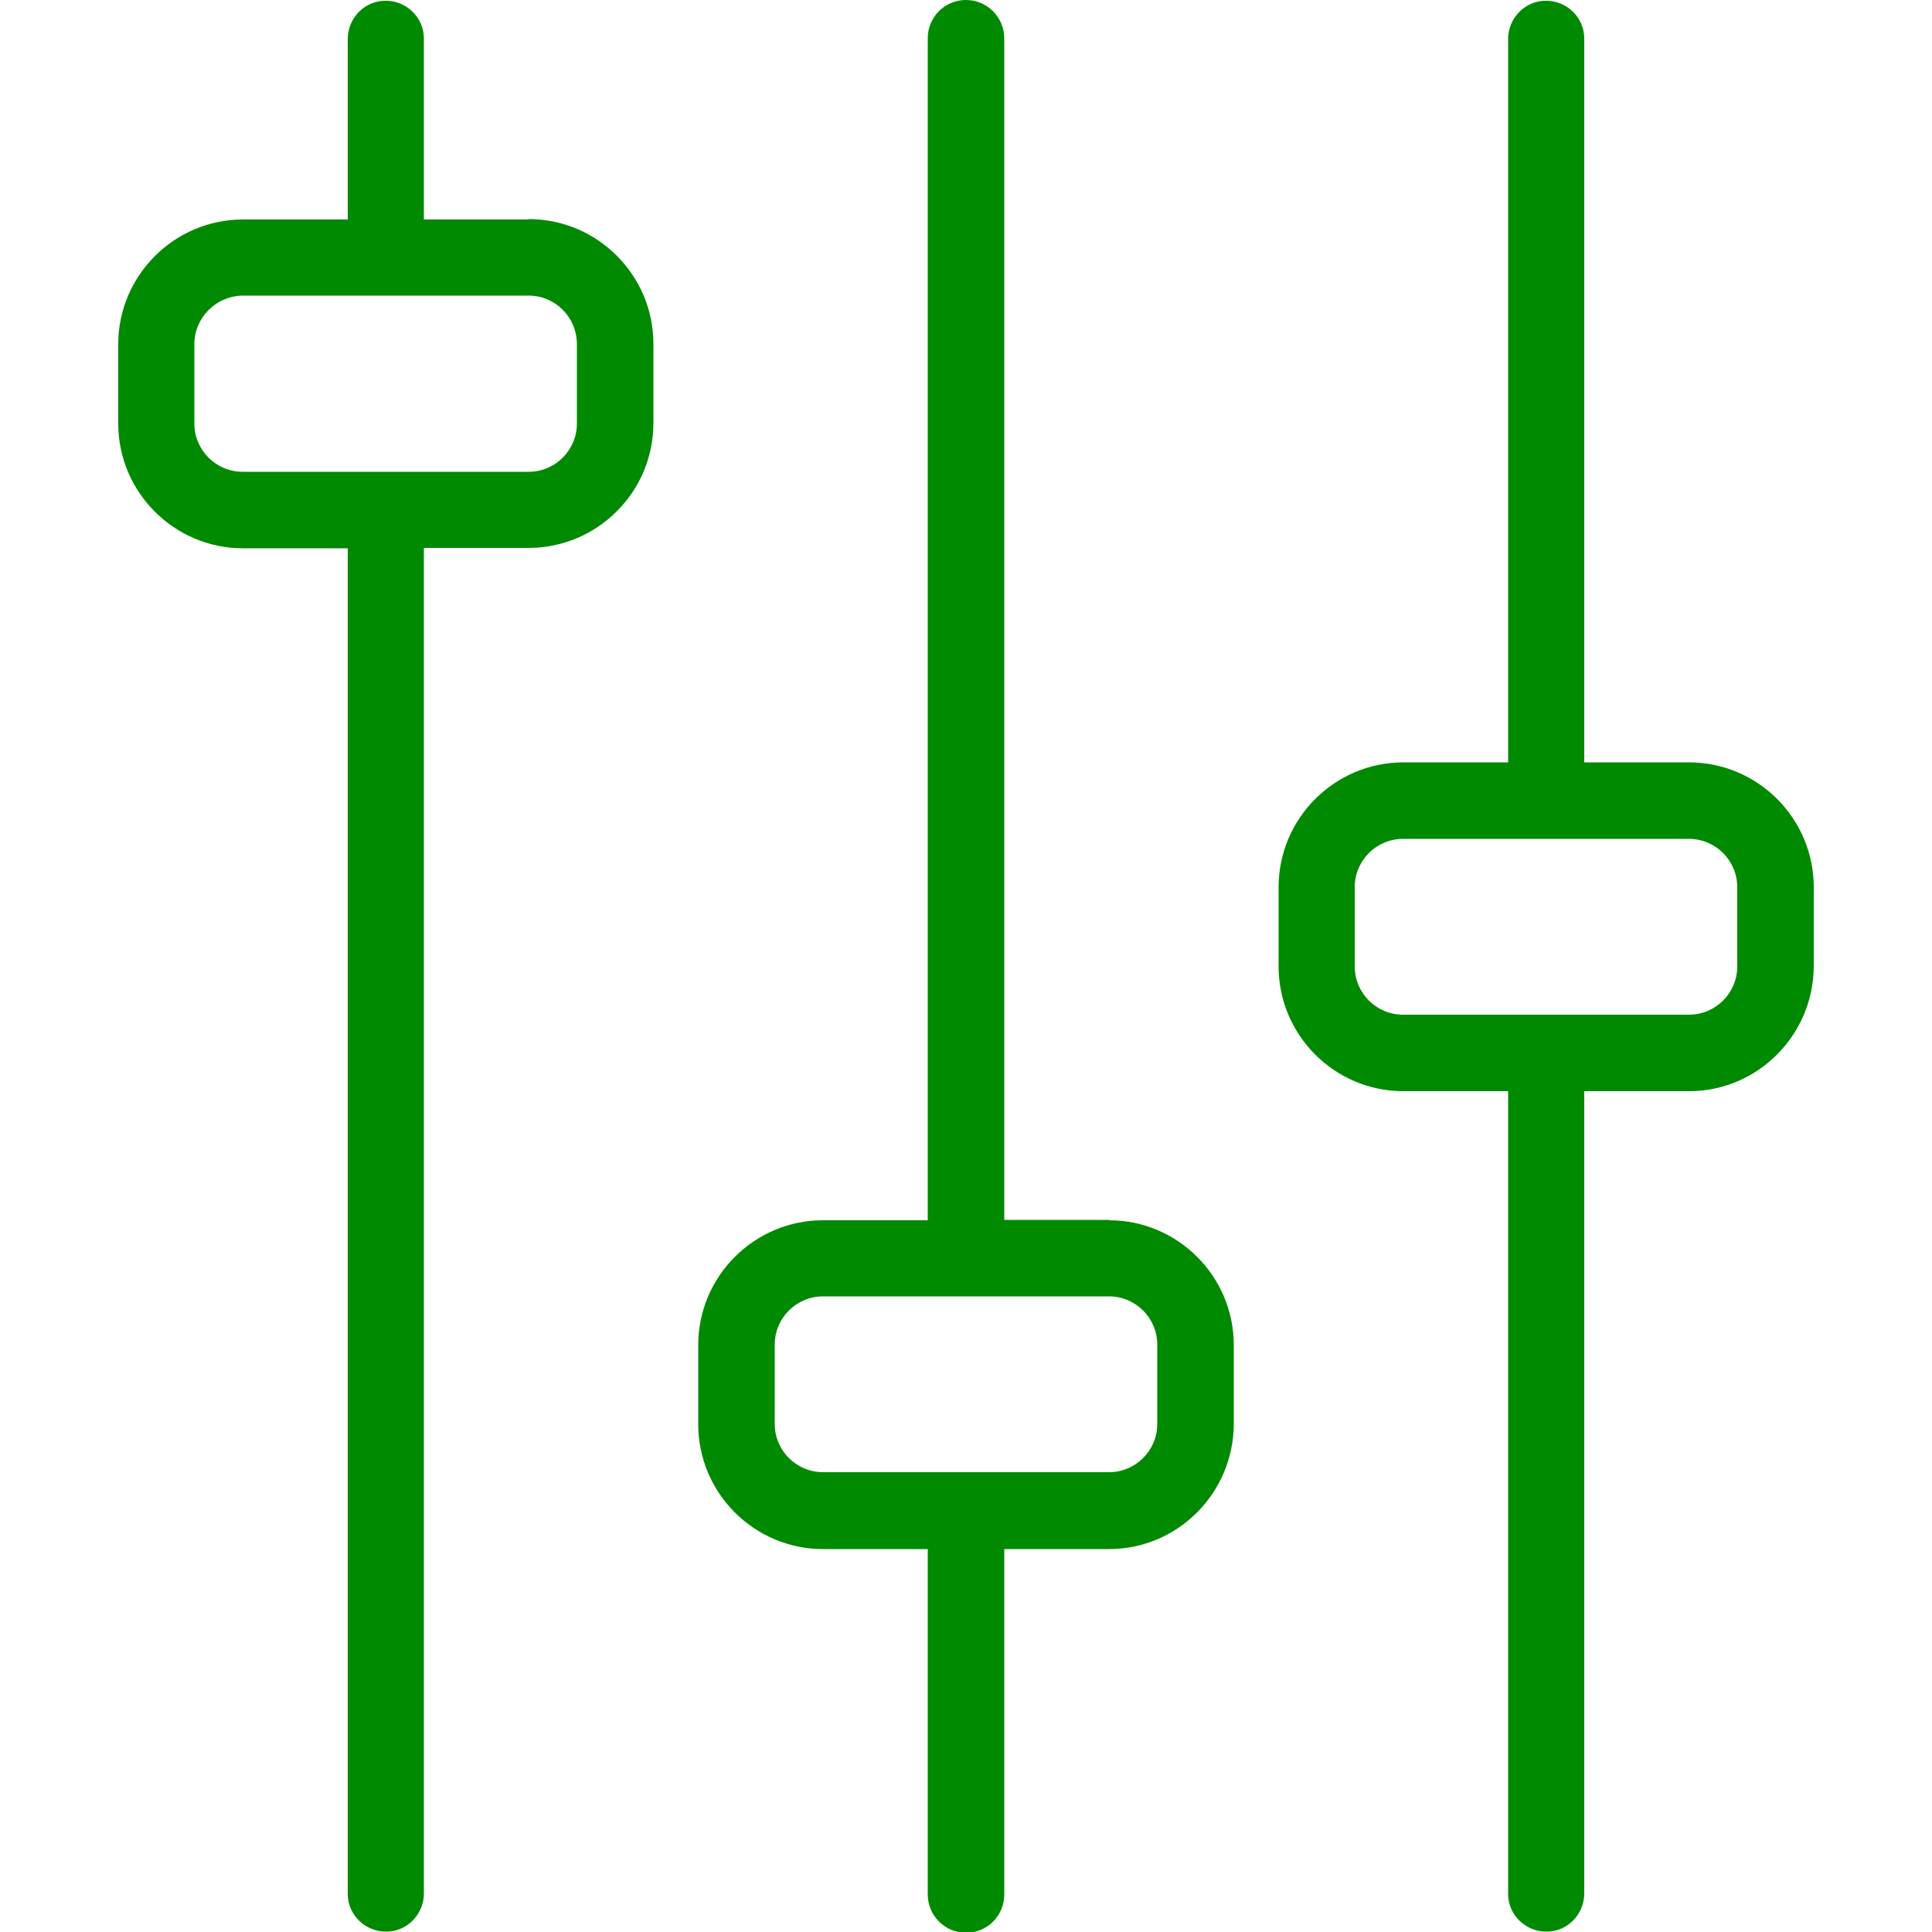
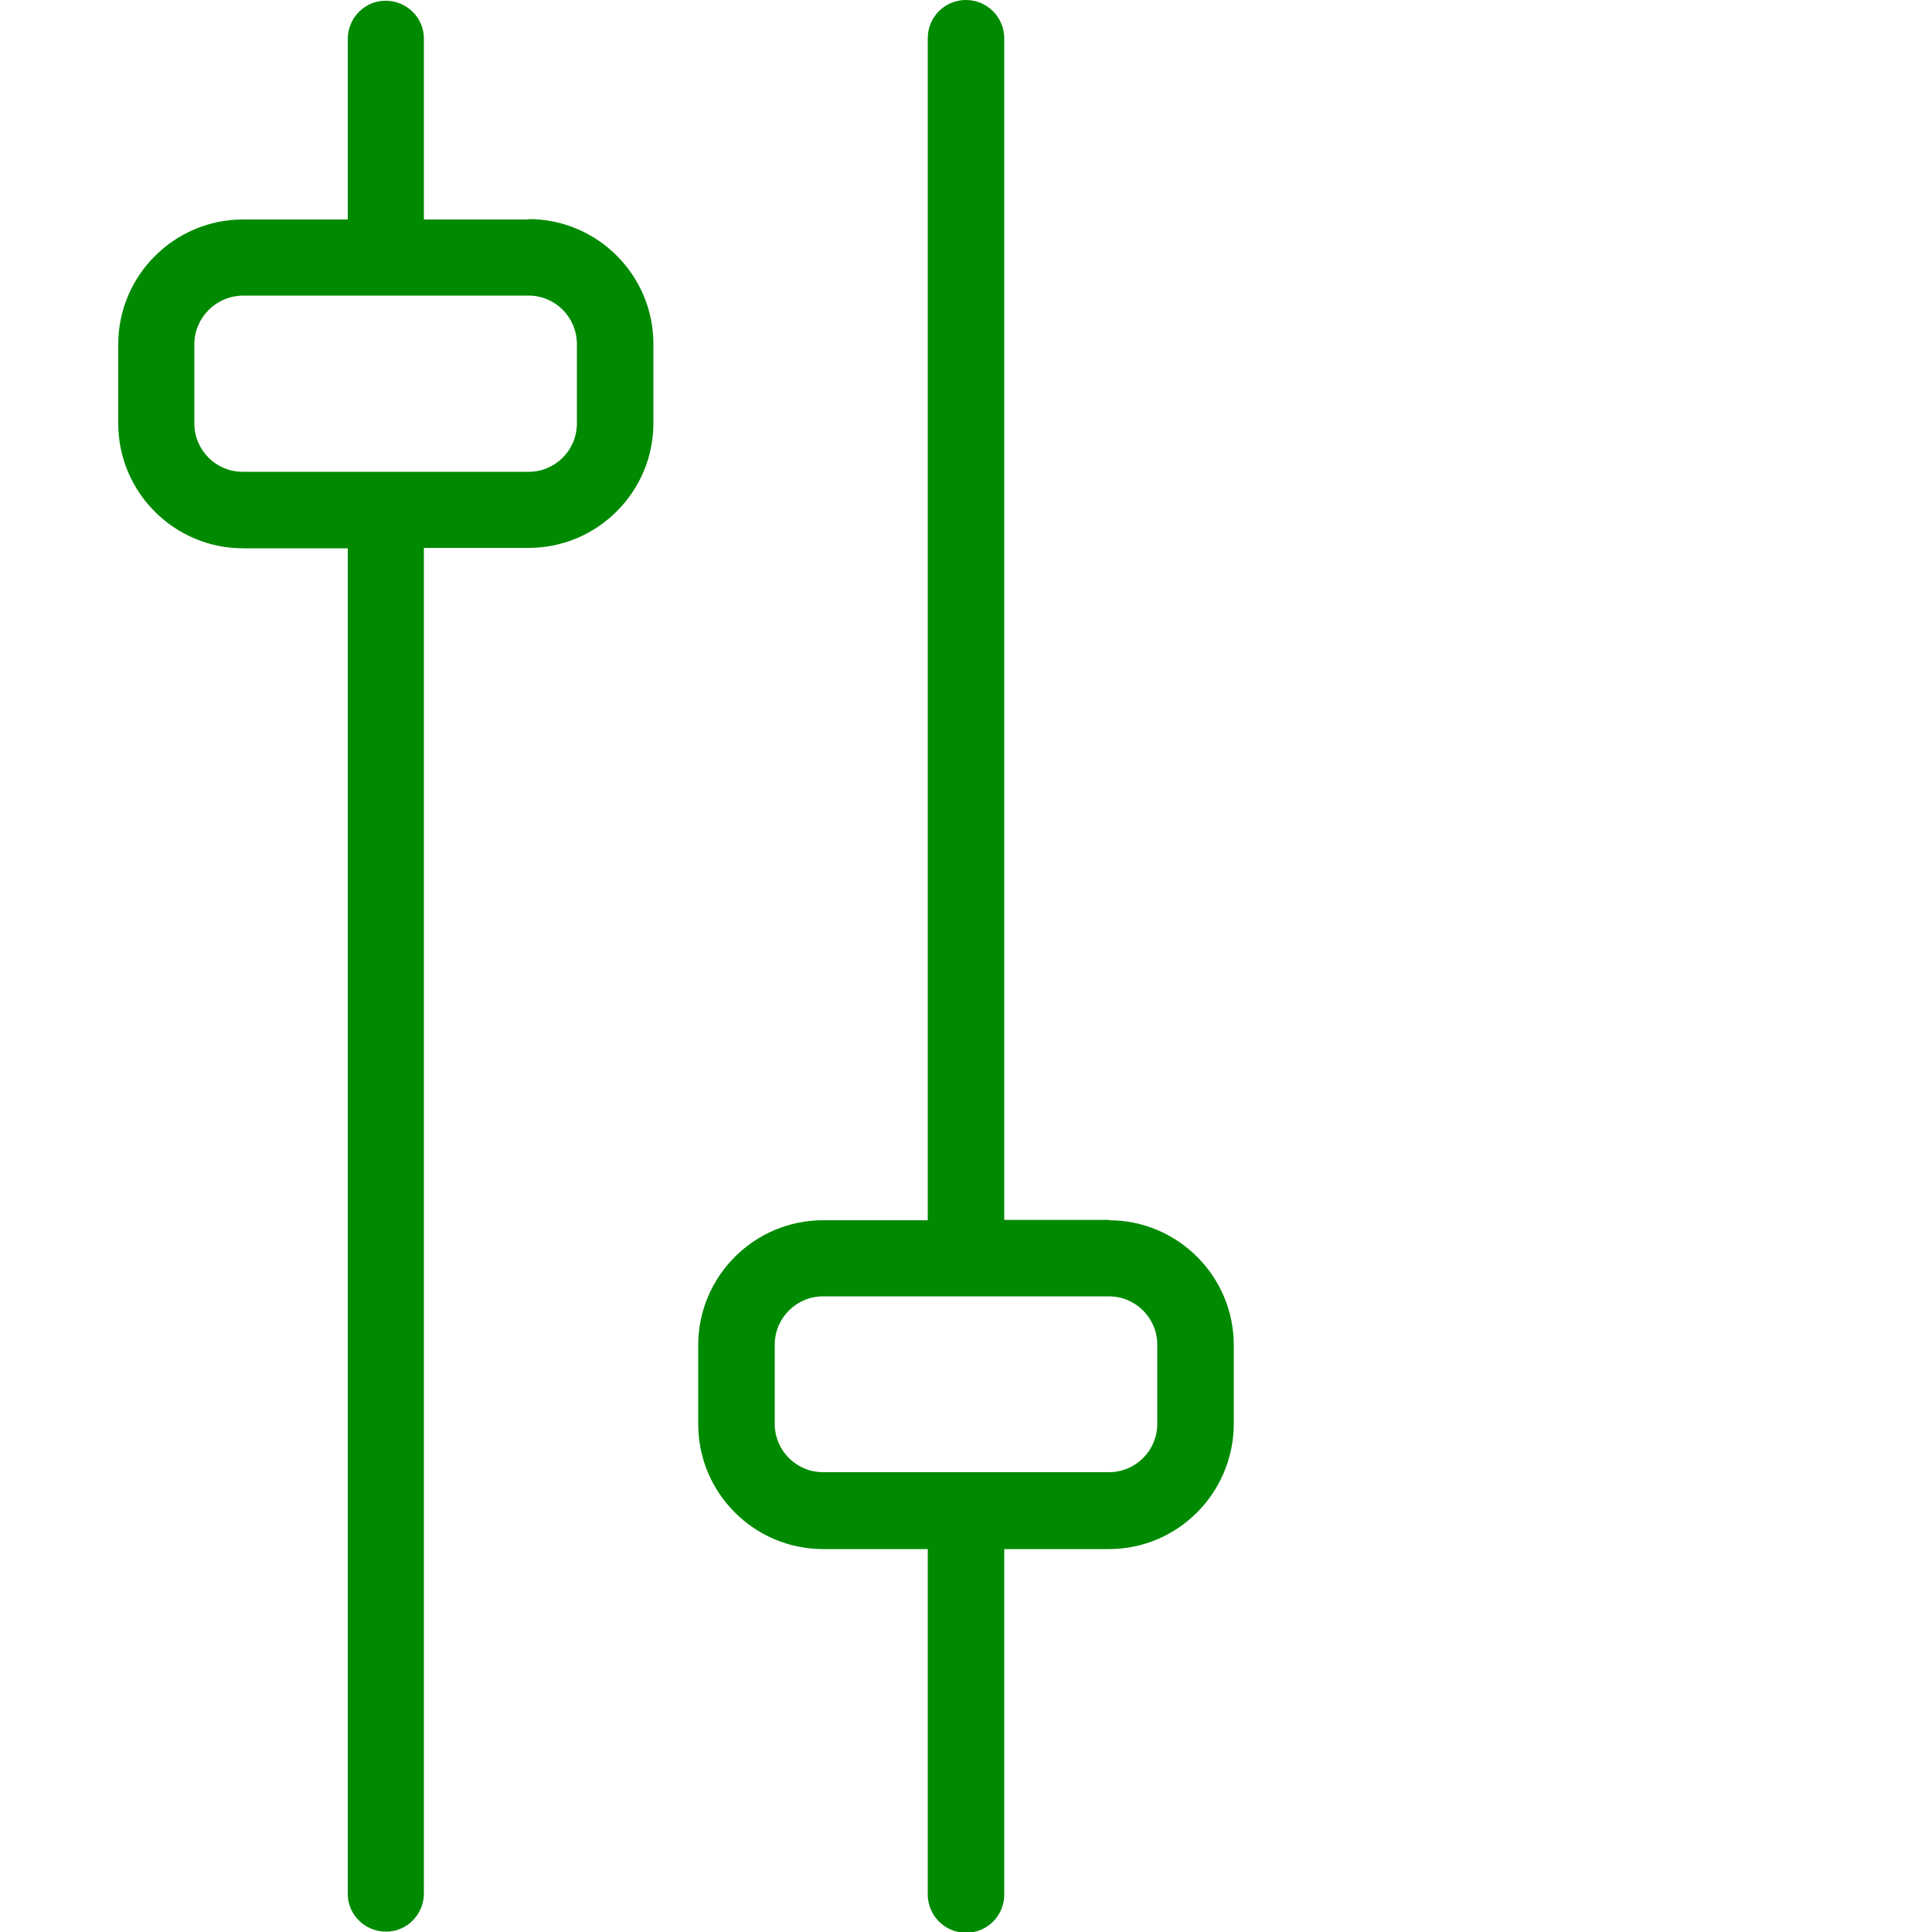
<svg xmlns="http://www.w3.org/2000/svg" id="_ÎÓÈ_1" viewBox="0 0 50 50">
  <defs>
    <style>.cls-1{fill:#008a01;}</style>
  </defs>
  <path class="cls-1" d="m13.68,5.68h-2.71V.99c0-.54-.46-.98-1-.97-.53,0-.96.44-.97.97v4.69h-2.71c-1.78,0-3.23,1.45-3.23,3.23v2.05c0,1.78,1.45,3.23,3.23,3.23h2.71v34.83c0,.54.46.98,1,.97.53,0,.96-.44.97-.97V14.18h2.71c1.78,0,3.23-1.45,3.23-3.23v-2.05c0-1.78-1.45-3.23-3.23-3.23Zm1.25,5.28c0,.69-.56,1.25-1.25,1.25h-7.4c-.69,0-1.25-.56-1.25-1.25v-2.05c0-.69.56-1.25,1.25-1.26h7.4c.69,0,1.25.56,1.25,1.26v2.05Z" />
  <path class="cls-1" d="m28.7,31.57h-2.71V.99c0-.54-.44-.99-.99-.99s-.99.44-.99.99v30.59h-2.71c-1.78,0-3.23,1.45-3.23,3.23v2.05c0,1.78,1.45,3.23,3.23,3.23h2.71v8.94c0,.54.44.99.99.99s.99-.44.99-.99v-8.94h2.71c1.78,0,3.22-1.45,3.23-3.23v-2.05c0-1.78-1.45-3.23-3.23-3.23Zm1.25,5.28c0,.69-.56,1.25-1.25,1.25h-7.4c-.69,0-1.25-.56-1.25-1.25v-2.05c0-.69.56-1.25,1.25-1.25h7.4c.69,0,1.25.56,1.25,1.25v2.05Z" />
-   <path class="cls-1" d="m43.71,19.73h-2.71V.99c0-.54-.46-.98-1-.97-.53,0-.96.44-.97.97v18.74h-2.71c-1.78,0-3.23,1.45-3.23,3.23v2.05c0,1.78,1.45,3.23,3.23,3.23h2.71v20.78c0,.54.46.98,1,.97.53,0,.96-.44.97-.97v-20.78h2.71c1.78,0,3.22-1.45,3.23-3.23v-2.05c0-1.78-1.45-3.23-3.23-3.23Zm1.25,5.28c0,.69-.56,1.25-1.25,1.25h-7.4c-.69,0-1.25-.56-1.25-1.25v-2.05c0-.69.56-1.25,1.25-1.25h7.4c.69,0,1.25.56,1.25,1.25v2.05Z" />
</svg>